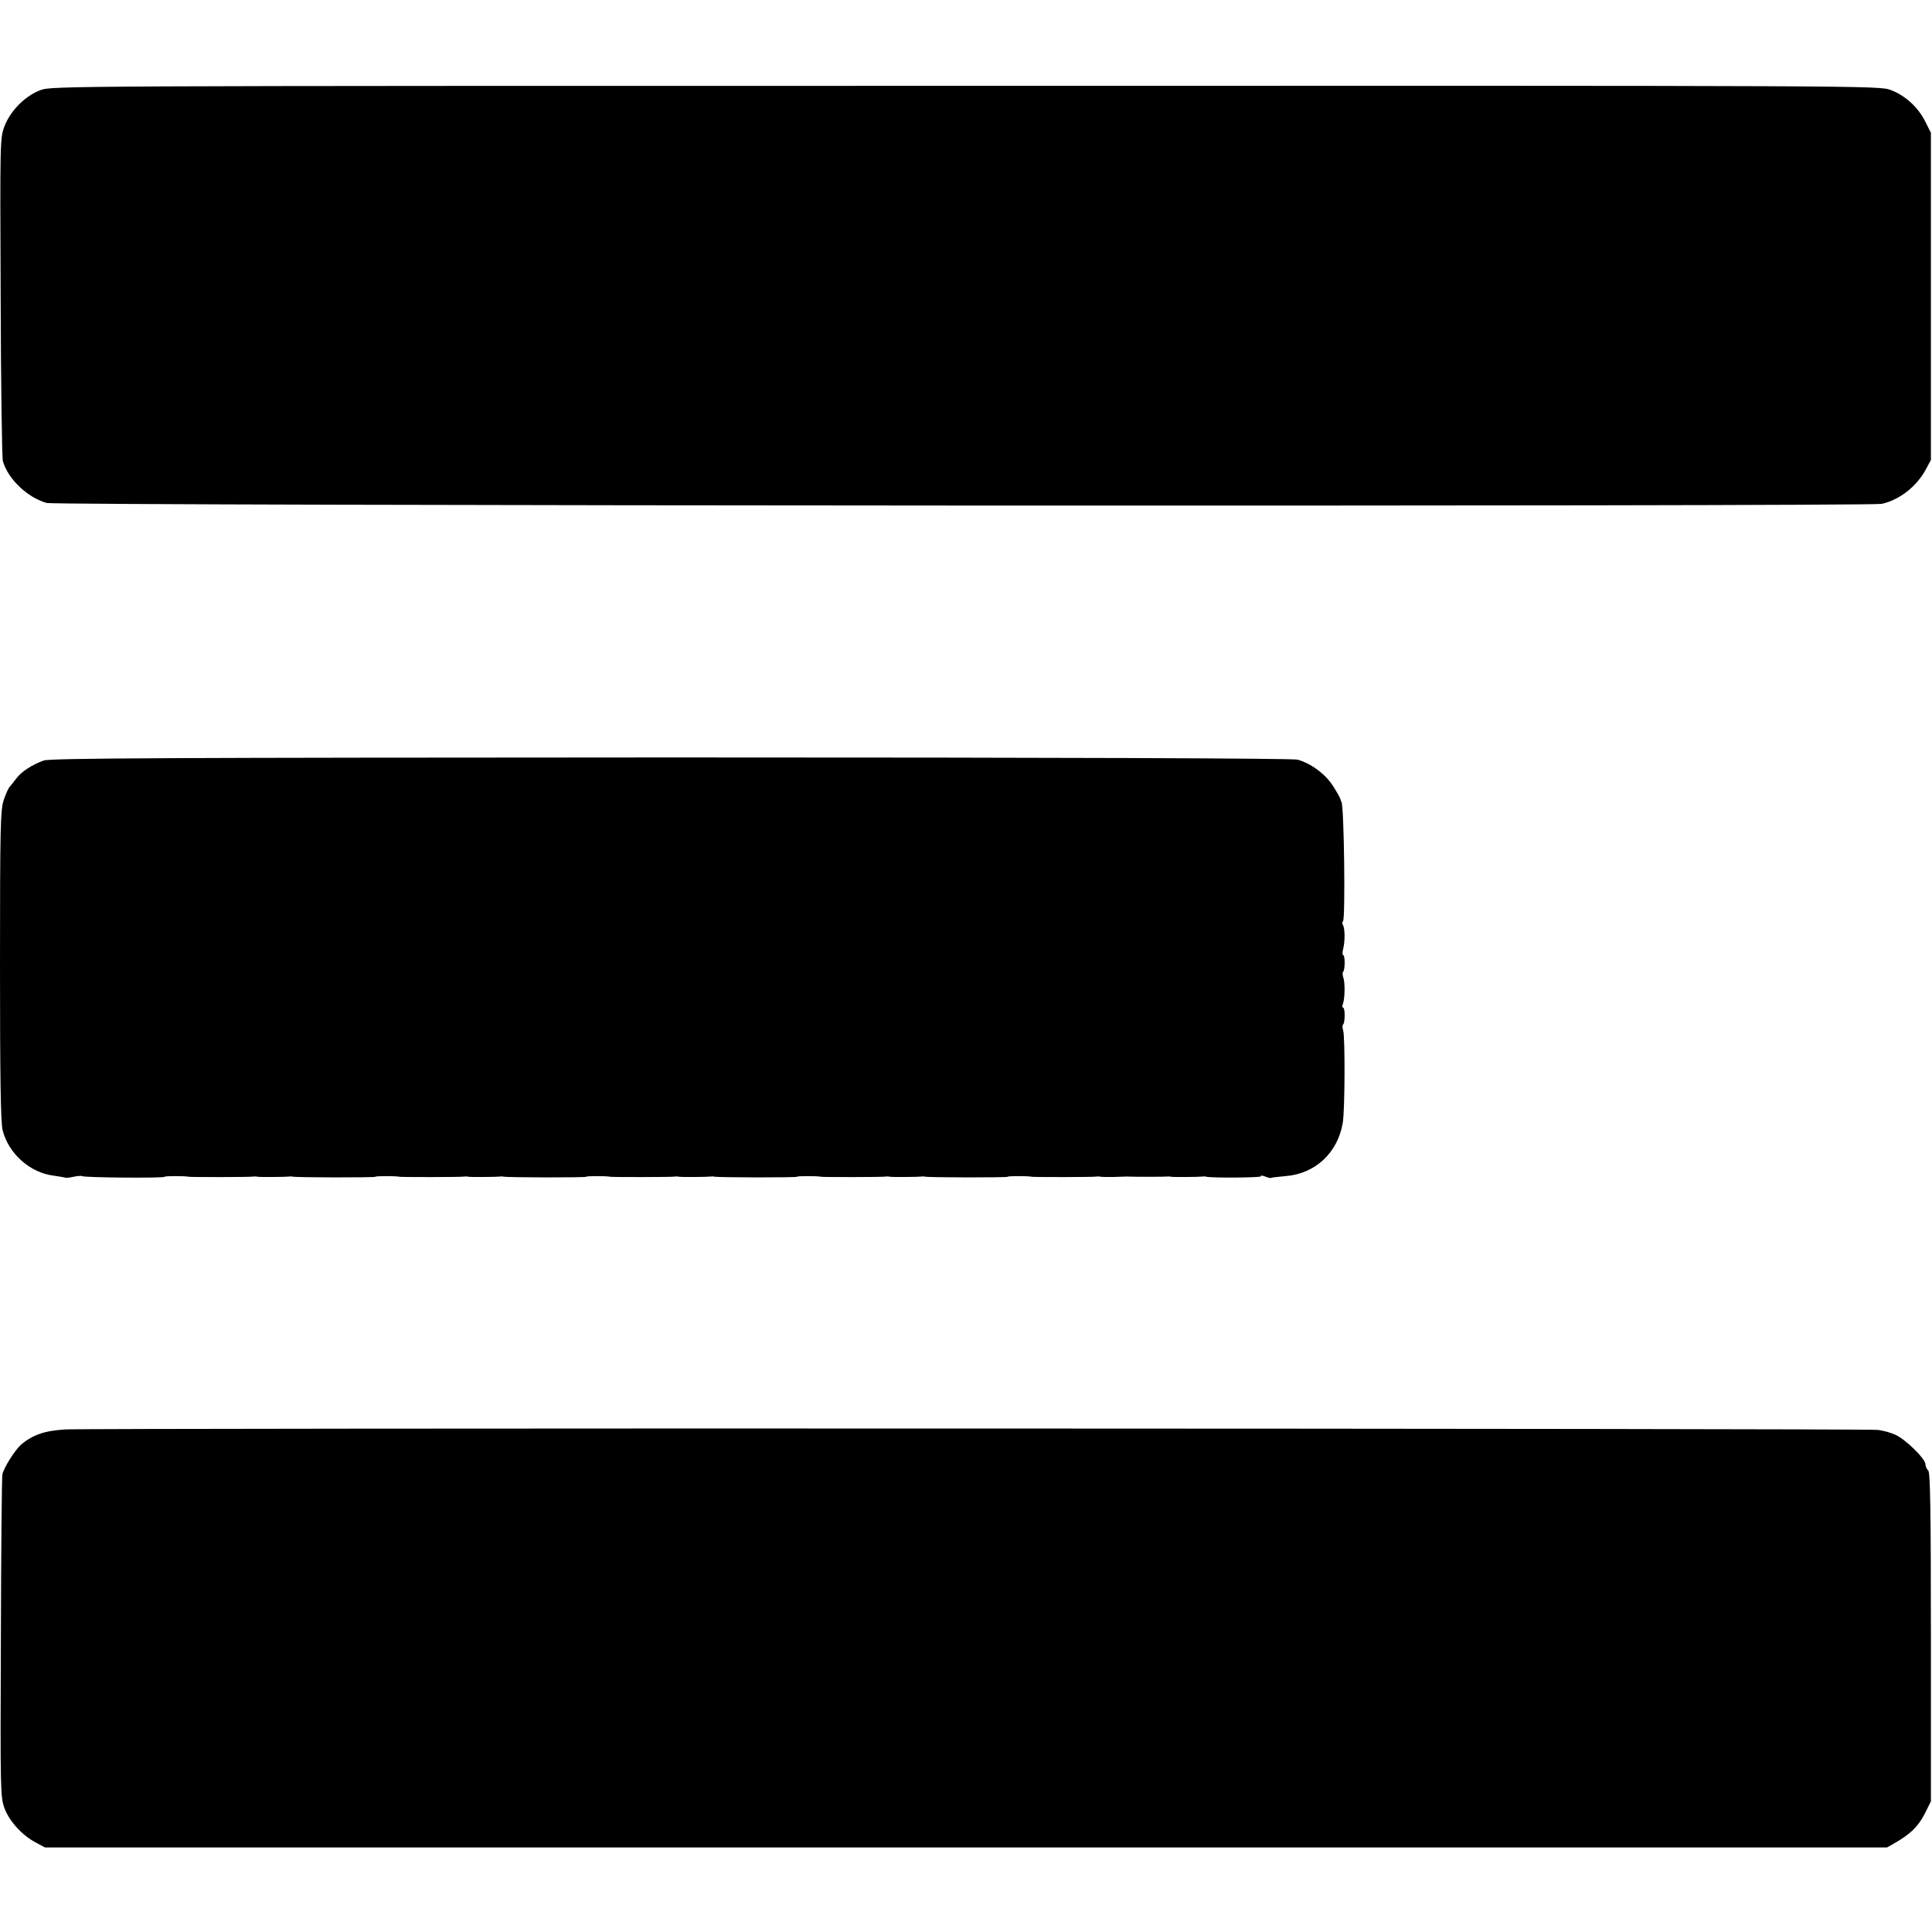
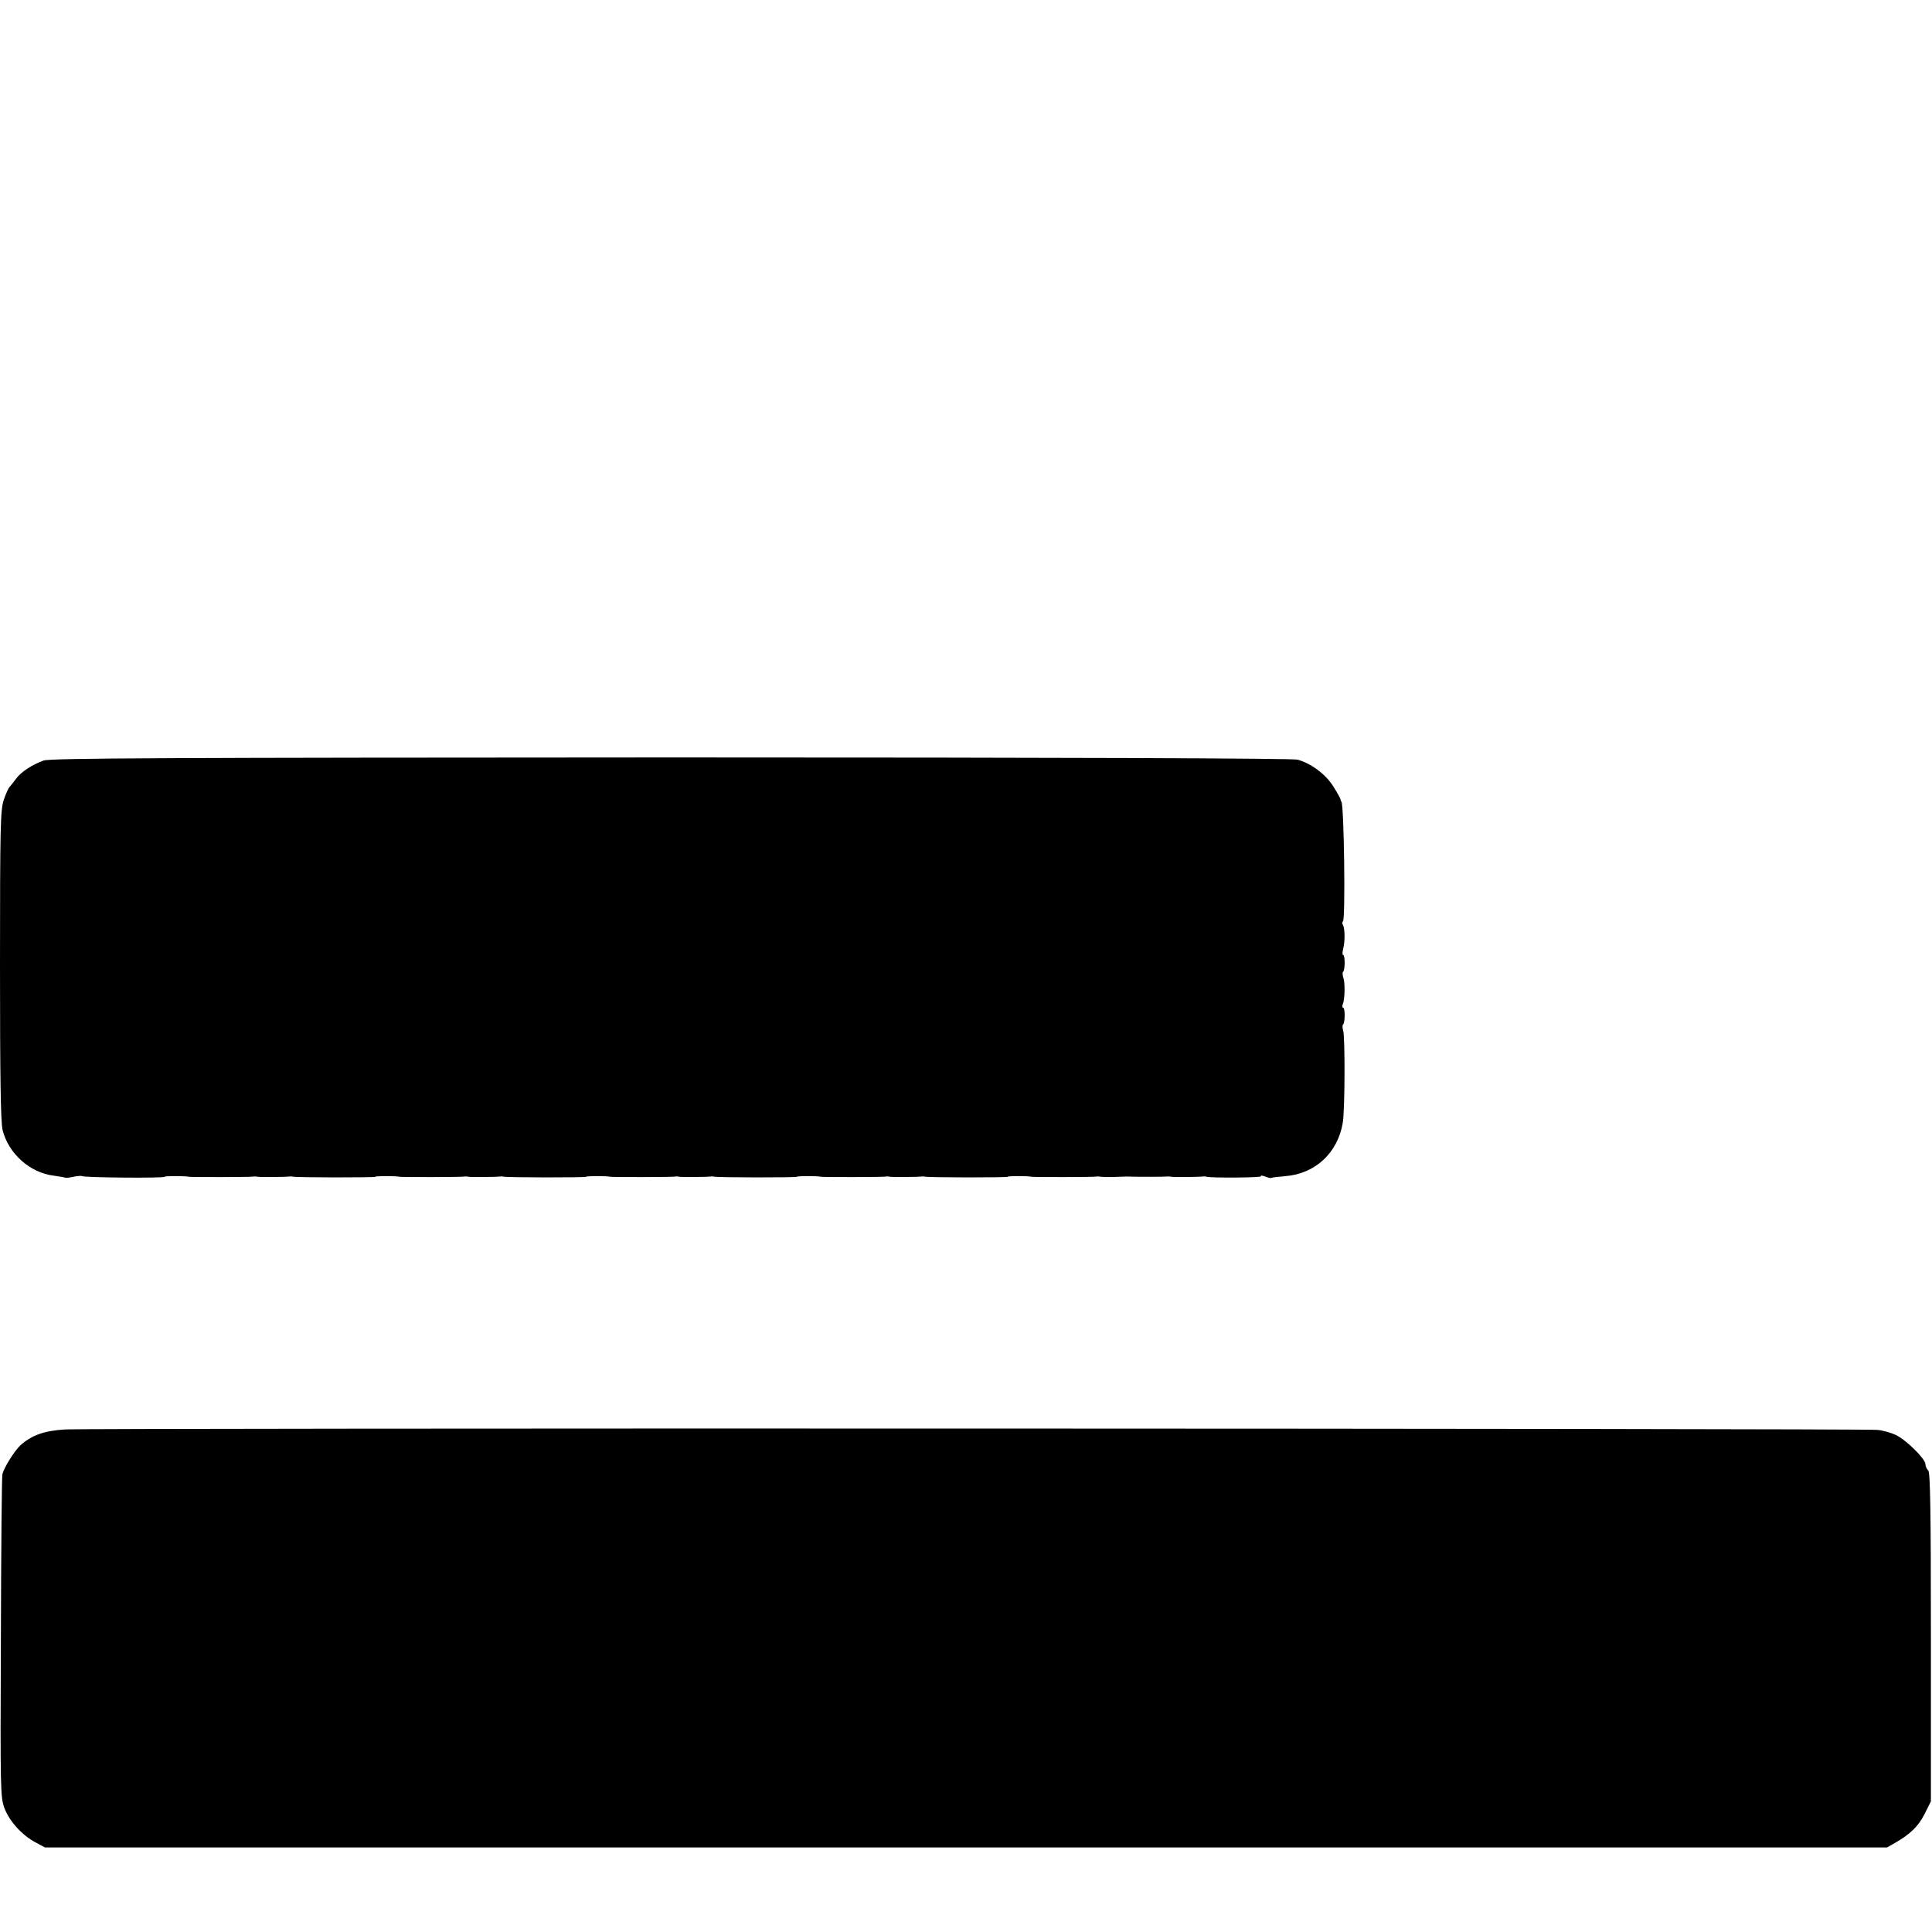
<svg xmlns="http://www.w3.org/2000/svg" version="1.0" width="880pt" height="880pt" viewBox="0 0 880 880" preserveAspectRatio="xMidYMid meet">
  <g transform="translate(0,880) scale(0.1,-0.1)" fill="#000000" stroke="none">
-     <path d="M183 8389 c-70 -27 -136 -94 -163 -165 -20 -55 -20 -67 -17 -777 1 -397 6 -733 10 -747 23 -82 113 -167 200 -191 48 -13 8298 -17 8358 -4 81 18 159 79 201 157 l23 43 0 745 0 745 -25 50 c-32 65 -91 120 -158 145 -52 20 -83 20 -4215 19 -4146 0 -4162 0 -4214 -20z" />
    <path d="M199 5336 c-53 -19 -103 -52 -125 -82 -10 -14 -24 -31 -30 -38 -6 -6 -18 -33 -27 -60 -15 -45 -17 -121 -17 -753 0 -505 3 -717 12 -751 27 -107 125 -194 233 -207 27 -4 51 -8 53 -9 2 -2 18 0 37 4 19 4 36 5 39 3 7 -7 376 -10 376 -3 0 4 94 4 110 0 8 -2 285 -2 296 1 5 1 14 0 19 -1 10 -2 128 -1 143 1 4 1 9 1 12 0 12 -5 380 -5 380 -1 0 4 94 4 110 0 8 -2 285 -2 296 1 5 1 14 0 19 -1 10 -2 128 -1 143 1 4 1 9 1 12 0 12 -5 380 -5 380 -1 0 4 94 4 110 0 8 -2 285 -2 296 1 5 1 14 0 19 -1 10 -2 128 -1 143 1 4 1 9 1 12 0 12 -5 380 -5 380 -1 0 4 94 4 110 0 8 -2 285 -2 296 1 5 1 14 0 19 -1 10 -2 128 -1 143 1 4 1 9 1 12 0 12 -5 380 -5 380 -1 0 4 94 4 110 0 8 -2 285 -2 296 1 5 1 14 0 19 -1 6 -1 30 -1 55 -1 25 1 52 2 60 2 61 -2 179 -1 186 0 5 1 14 0 19 -1 10 -2 128 -1 143 1 4 1 12 1 17 -1 32 -6 252 -4 248 2 -2 5 7 4 20 -1 14 -6 27 -8 28 -6 2 2 32 5 65 8 135 11 237 106 260 242 10 54 11 394 2 421 -4 12 -4 25 0 28 9 9 9 76 0 76 -4 0 -5 7 -2 15 10 24 11 98 3 121 -4 12 -5 25 -1 28 9 9 9 76 0 76 -4 0 -4 12 0 28 9 35 8 94 -1 109 -4 6 -4 14 0 16 12 8 5 531 -7 545 -1 1 -3 6 -4 10 0 5 -15 32 -33 60 -34 55 -101 105 -163 122 -22 6 -1039 10 -2855 10 -2280 -1 -2827 -3 -2856 -14z" />
    <path d="M295 2289 c-93 -6 -148 -25 -201 -71 -27 -25 -76 -102 -83 -133 -3 -11 -6 -346 -7 -745 -3 -708 -2 -726 17 -778 23 -59 80 -122 143 -155 l41 -22 4195 0 4195 0 35 20 c72 41 107 76 136 132 l29 58 0 747 c0 584 -3 750 -12 760 -7 6 -13 20 -13 29 0 24 -88 111 -135 133 -21 10 -59 21 -84 23 -69 7 -8152 9 -8256 2z" />
  </g>
</svg>